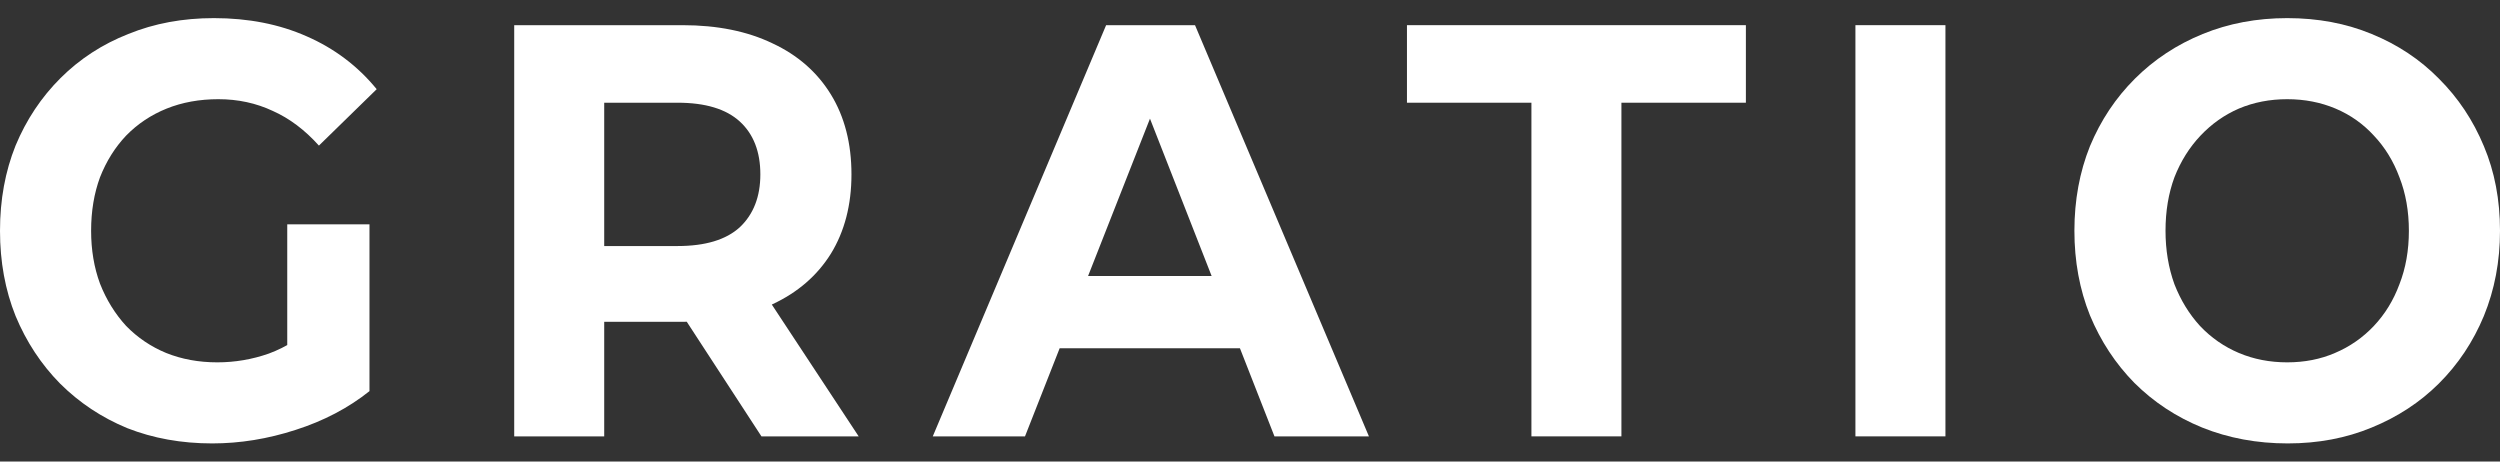
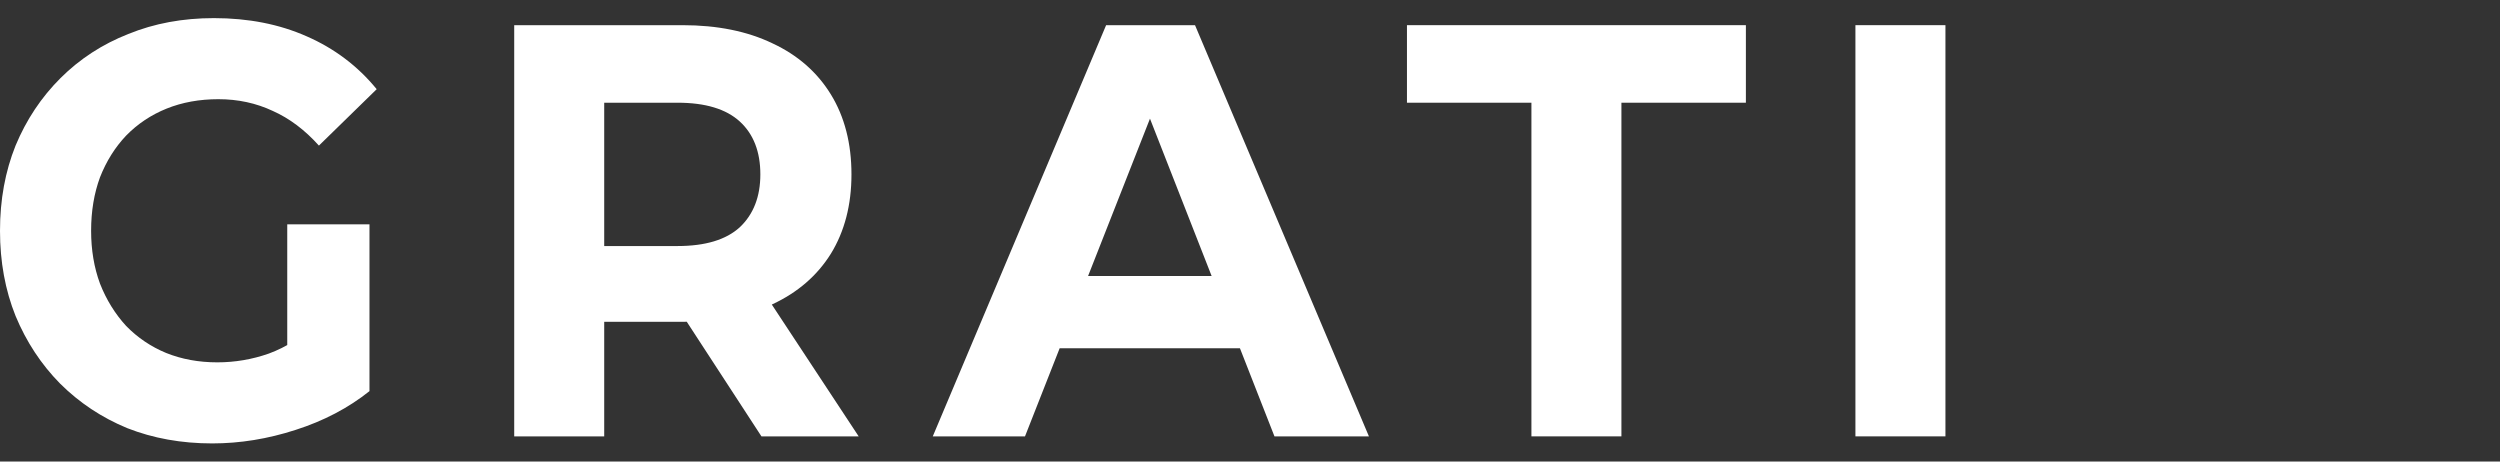
<svg xmlns="http://www.w3.org/2000/svg" width="130" height="24" viewBox="0 0 130 24" fill="none">
  <rect x="0" y="0" width="130" height="24" fill="#333333" stroke="none" />
  <path d="M11.037 23.058C9.438 23.058 7.964 22.793 6.616 22.263C5.287 21.714 4.122 20.94 3.12 19.942C2.138 18.944 1.368 17.773 0.809 16.429C0.27 15.085 0 13.609 0 12C0 10.391 0.27 8.915 0.809 7.571C1.368 6.227 2.148 5.056 3.149 4.058C4.151 3.06 5.326 2.297 6.674 1.767C8.022 1.217 9.505 0.942 11.123 0.942C12.915 0.942 14.523 1.258 15.948 1.889C17.393 2.521 18.606 3.437 19.588 4.638L16.584 7.571C15.852 6.756 15.053 6.156 14.186 5.769C13.319 5.361 12.375 5.158 11.354 5.158C10.372 5.158 9.476 5.321 8.667 5.646C7.858 5.972 7.155 6.441 6.558 7.052C5.981 7.662 5.528 8.385 5.2 9.22C4.892 10.055 4.738 10.982 4.738 12C4.738 12.998 4.892 13.914 5.2 14.749C5.528 15.584 5.981 16.317 6.558 16.948C7.155 17.559 7.849 18.028 8.639 18.354C9.448 18.679 10.334 18.842 11.297 18.842C12.221 18.842 13.117 18.689 13.983 18.384C14.87 18.058 15.727 17.519 16.555 16.765L19.213 20.339C18.115 21.215 16.834 21.887 15.37 22.355C13.926 22.823 12.481 23.058 11.037 23.058ZM14.937 19.698V11.664H19.213V20.339L14.937 19.698Z" fill="white" />
  <path d="M26.739 22.691V1.309H35.493C37.303 1.309 38.863 1.625 40.173 2.256C41.483 2.867 42.494 3.753 43.207 4.913C43.919 6.074 44.276 7.459 44.276 9.068C44.276 10.656 43.919 12.03 43.207 13.191C42.494 14.332 41.483 15.207 40.173 15.818C38.863 16.429 37.303 16.735 35.493 16.735H29.339L31.419 14.566V22.691H26.739ZM39.595 22.691L34.539 14.932H39.538L44.651 22.691H39.595ZM31.419 15.116L29.339 12.794H35.233C36.677 12.794 37.756 12.468 38.469 11.817C39.181 11.145 39.538 10.228 39.538 9.068C39.538 7.886 39.181 6.97 38.469 6.318C37.756 5.667 36.677 5.341 35.233 5.341H29.339L31.419 2.989V15.116Z" fill="white" />
  <path d="M48.504 22.691L57.518 1.309H62.141L71.184 22.691H66.272L58.876 3.814H60.725L53.3 22.691H48.504ZM53.011 18.109L54.254 14.352H64.654L65.926 18.109H53.011Z" fill="white" />
  <path d="M79.634 22.691V5.341H73.162V1.309H90.786V5.341H84.314V22.691H79.634Z" fill="white" />
  <path d="M96.482 22.691V1.309H101.163V22.691H96.482Z" fill="white" />
-   <path d="M118.963 23.058C117.365 23.058 115.882 22.783 114.514 22.233C113.166 21.683 111.991 20.909 110.989 19.911C110.007 18.913 109.237 17.743 108.678 16.399C108.139 15.055 107.869 13.588 107.869 12C107.869 10.412 108.139 8.945 108.678 7.601C109.237 6.257 110.017 5.086 111.018 4.089C112.02 3.091 113.195 2.317 114.543 1.767C115.891 1.217 117.355 0.942 118.935 0.942C120.533 0.942 121.997 1.217 123.326 1.767C124.674 2.317 125.84 3.091 126.822 4.089C127.824 5.086 128.604 6.257 129.162 7.601C129.721 8.925 130 10.391 130 12C130 13.588 129.721 15.065 129.162 16.429C128.604 17.773 127.824 18.944 126.822 19.942C125.84 20.919 124.674 21.683 123.326 22.233C121.997 22.783 120.543 23.058 118.963 23.058ZM118.935 18.842C119.84 18.842 120.668 18.679 121.419 18.354C122.19 18.028 122.864 17.559 123.442 16.948C124.019 16.337 124.462 15.615 124.771 14.78C125.098 13.945 125.262 13.018 125.262 12C125.262 10.982 125.098 10.055 124.771 9.22C124.462 8.385 124.019 7.662 123.442 7.052C122.883 6.441 122.219 5.972 121.448 5.646C120.678 5.321 119.84 5.158 118.935 5.158C118.029 5.158 117.191 5.321 116.421 5.646C115.67 5.972 115.005 6.441 114.427 7.052C113.85 7.662 113.397 8.385 113.07 9.22C112.761 10.055 112.607 10.982 112.607 12C112.607 12.998 112.761 13.924 113.07 14.78C113.397 15.615 113.84 16.337 114.399 16.948C114.976 17.559 115.651 18.028 116.421 18.354C117.191 18.679 118.029 18.842 118.935 18.842Z" fill="white" />
</svg>